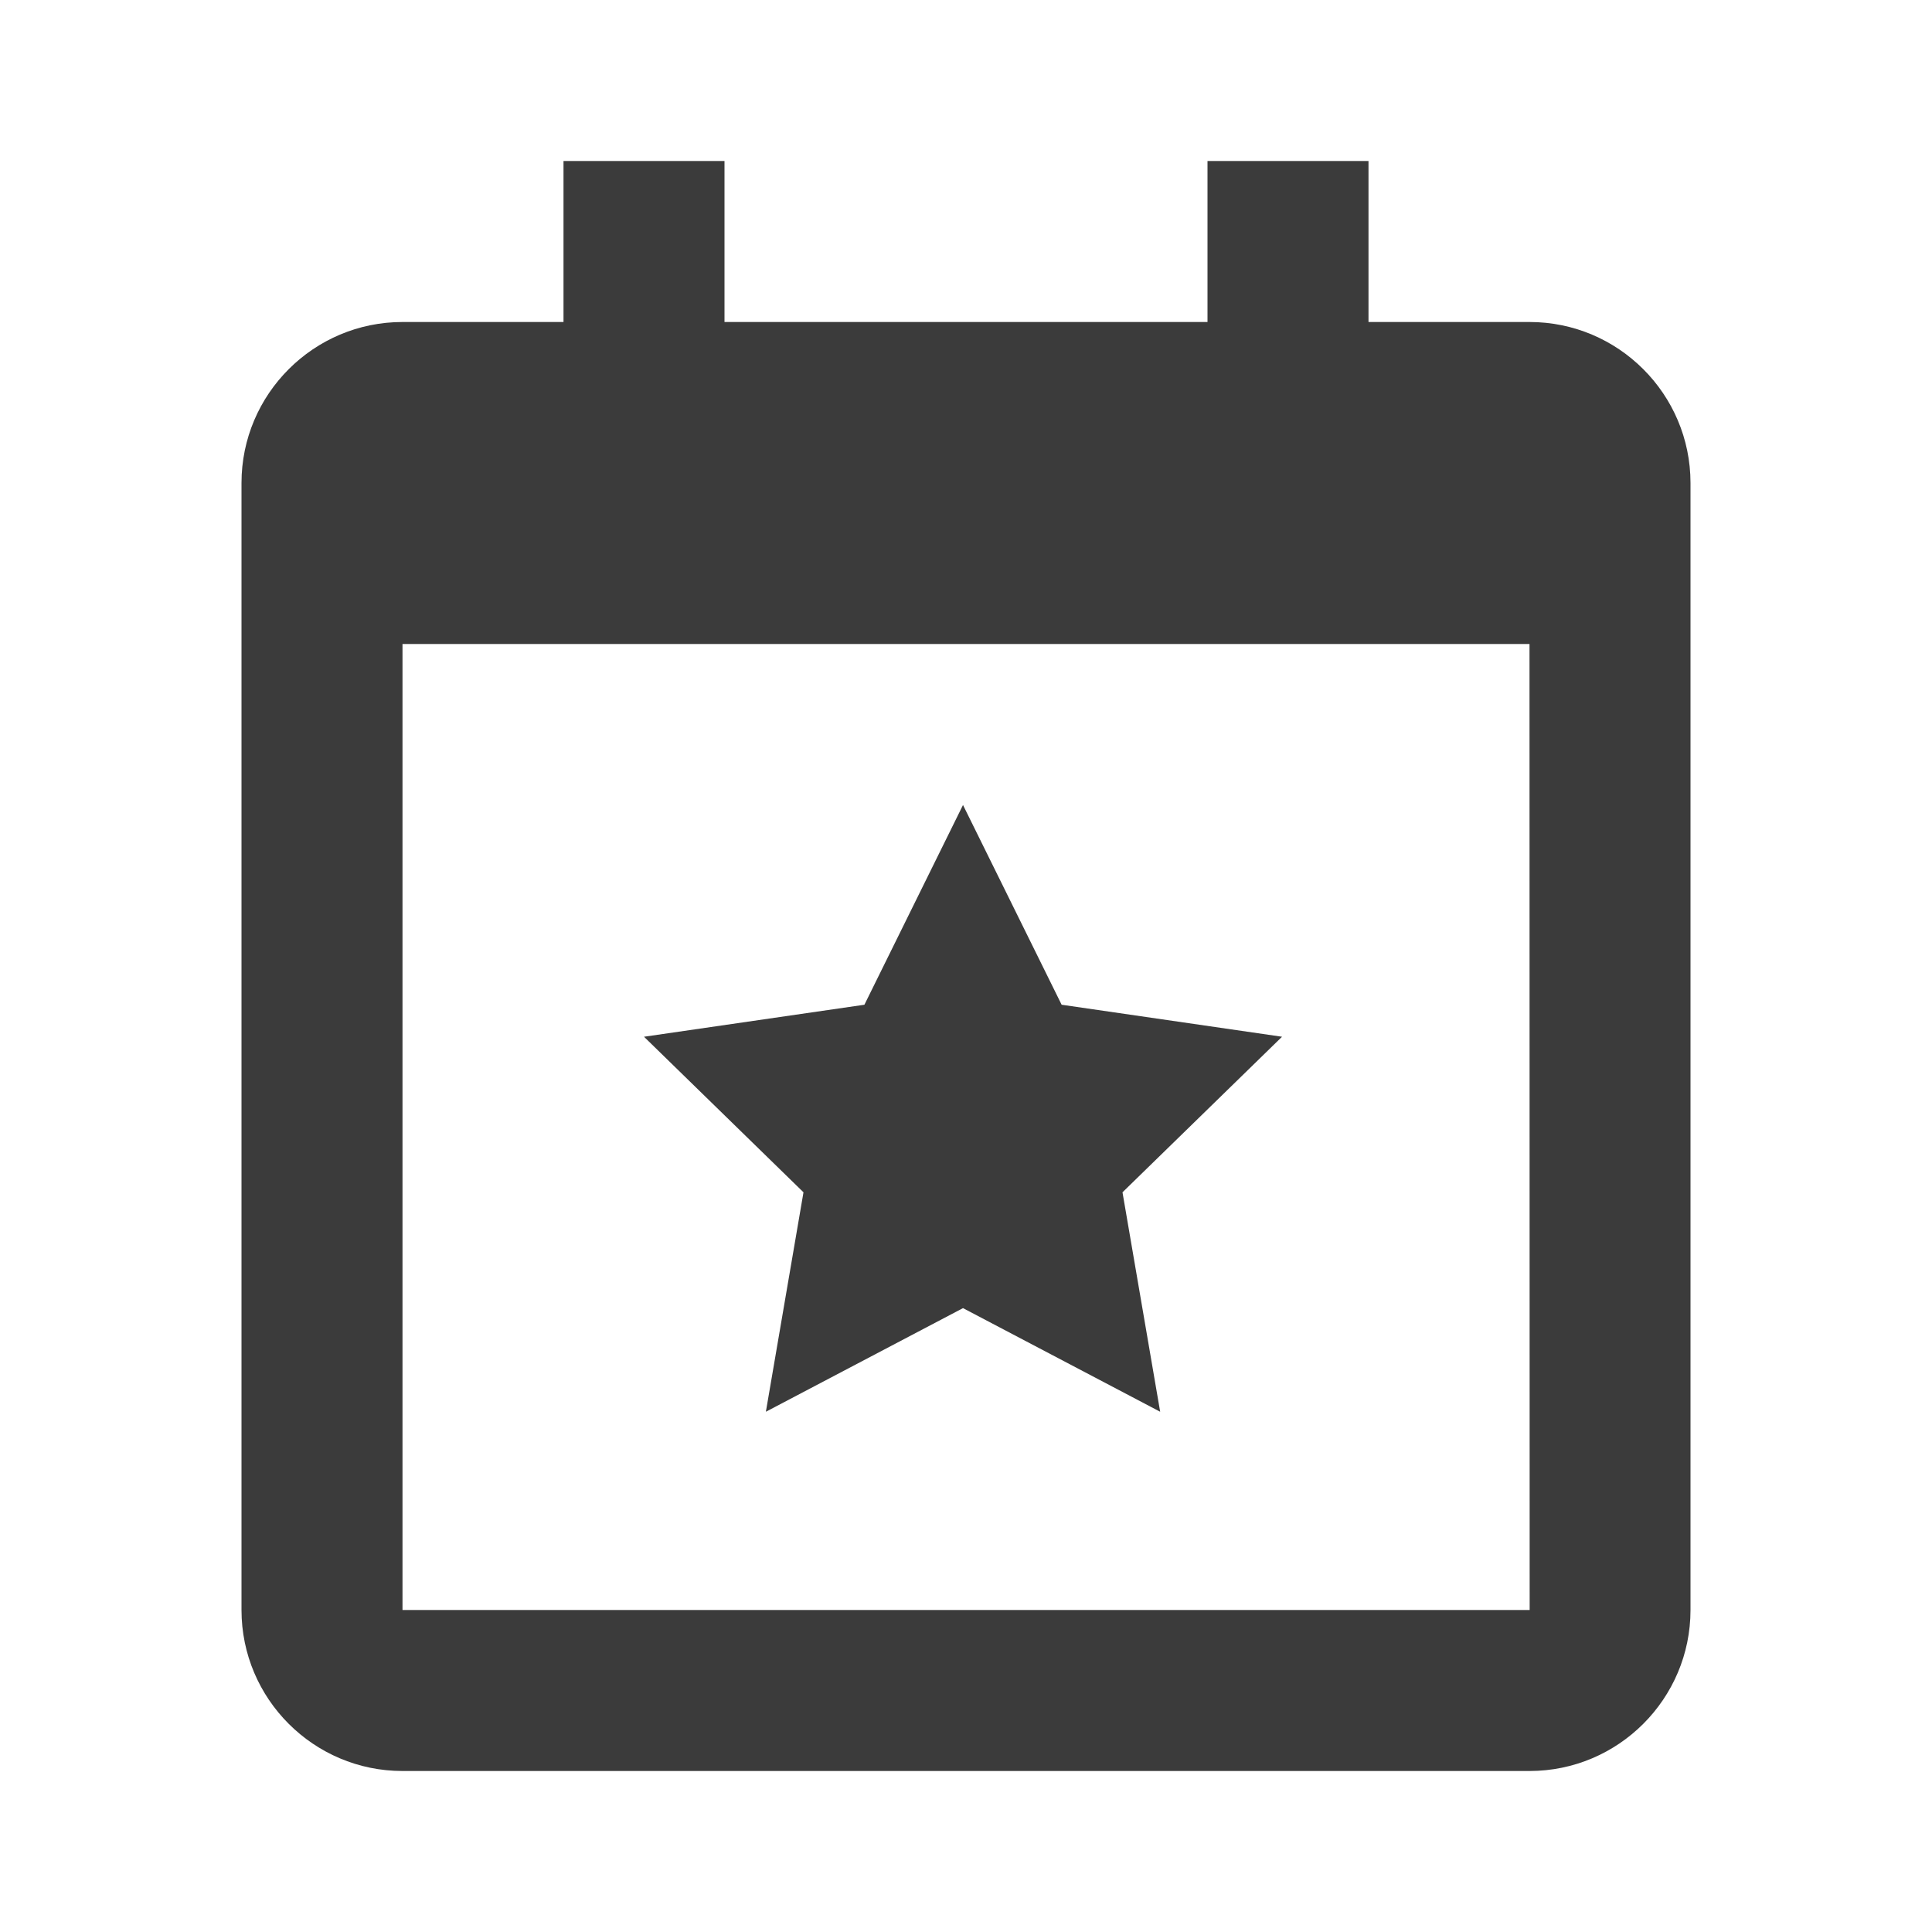
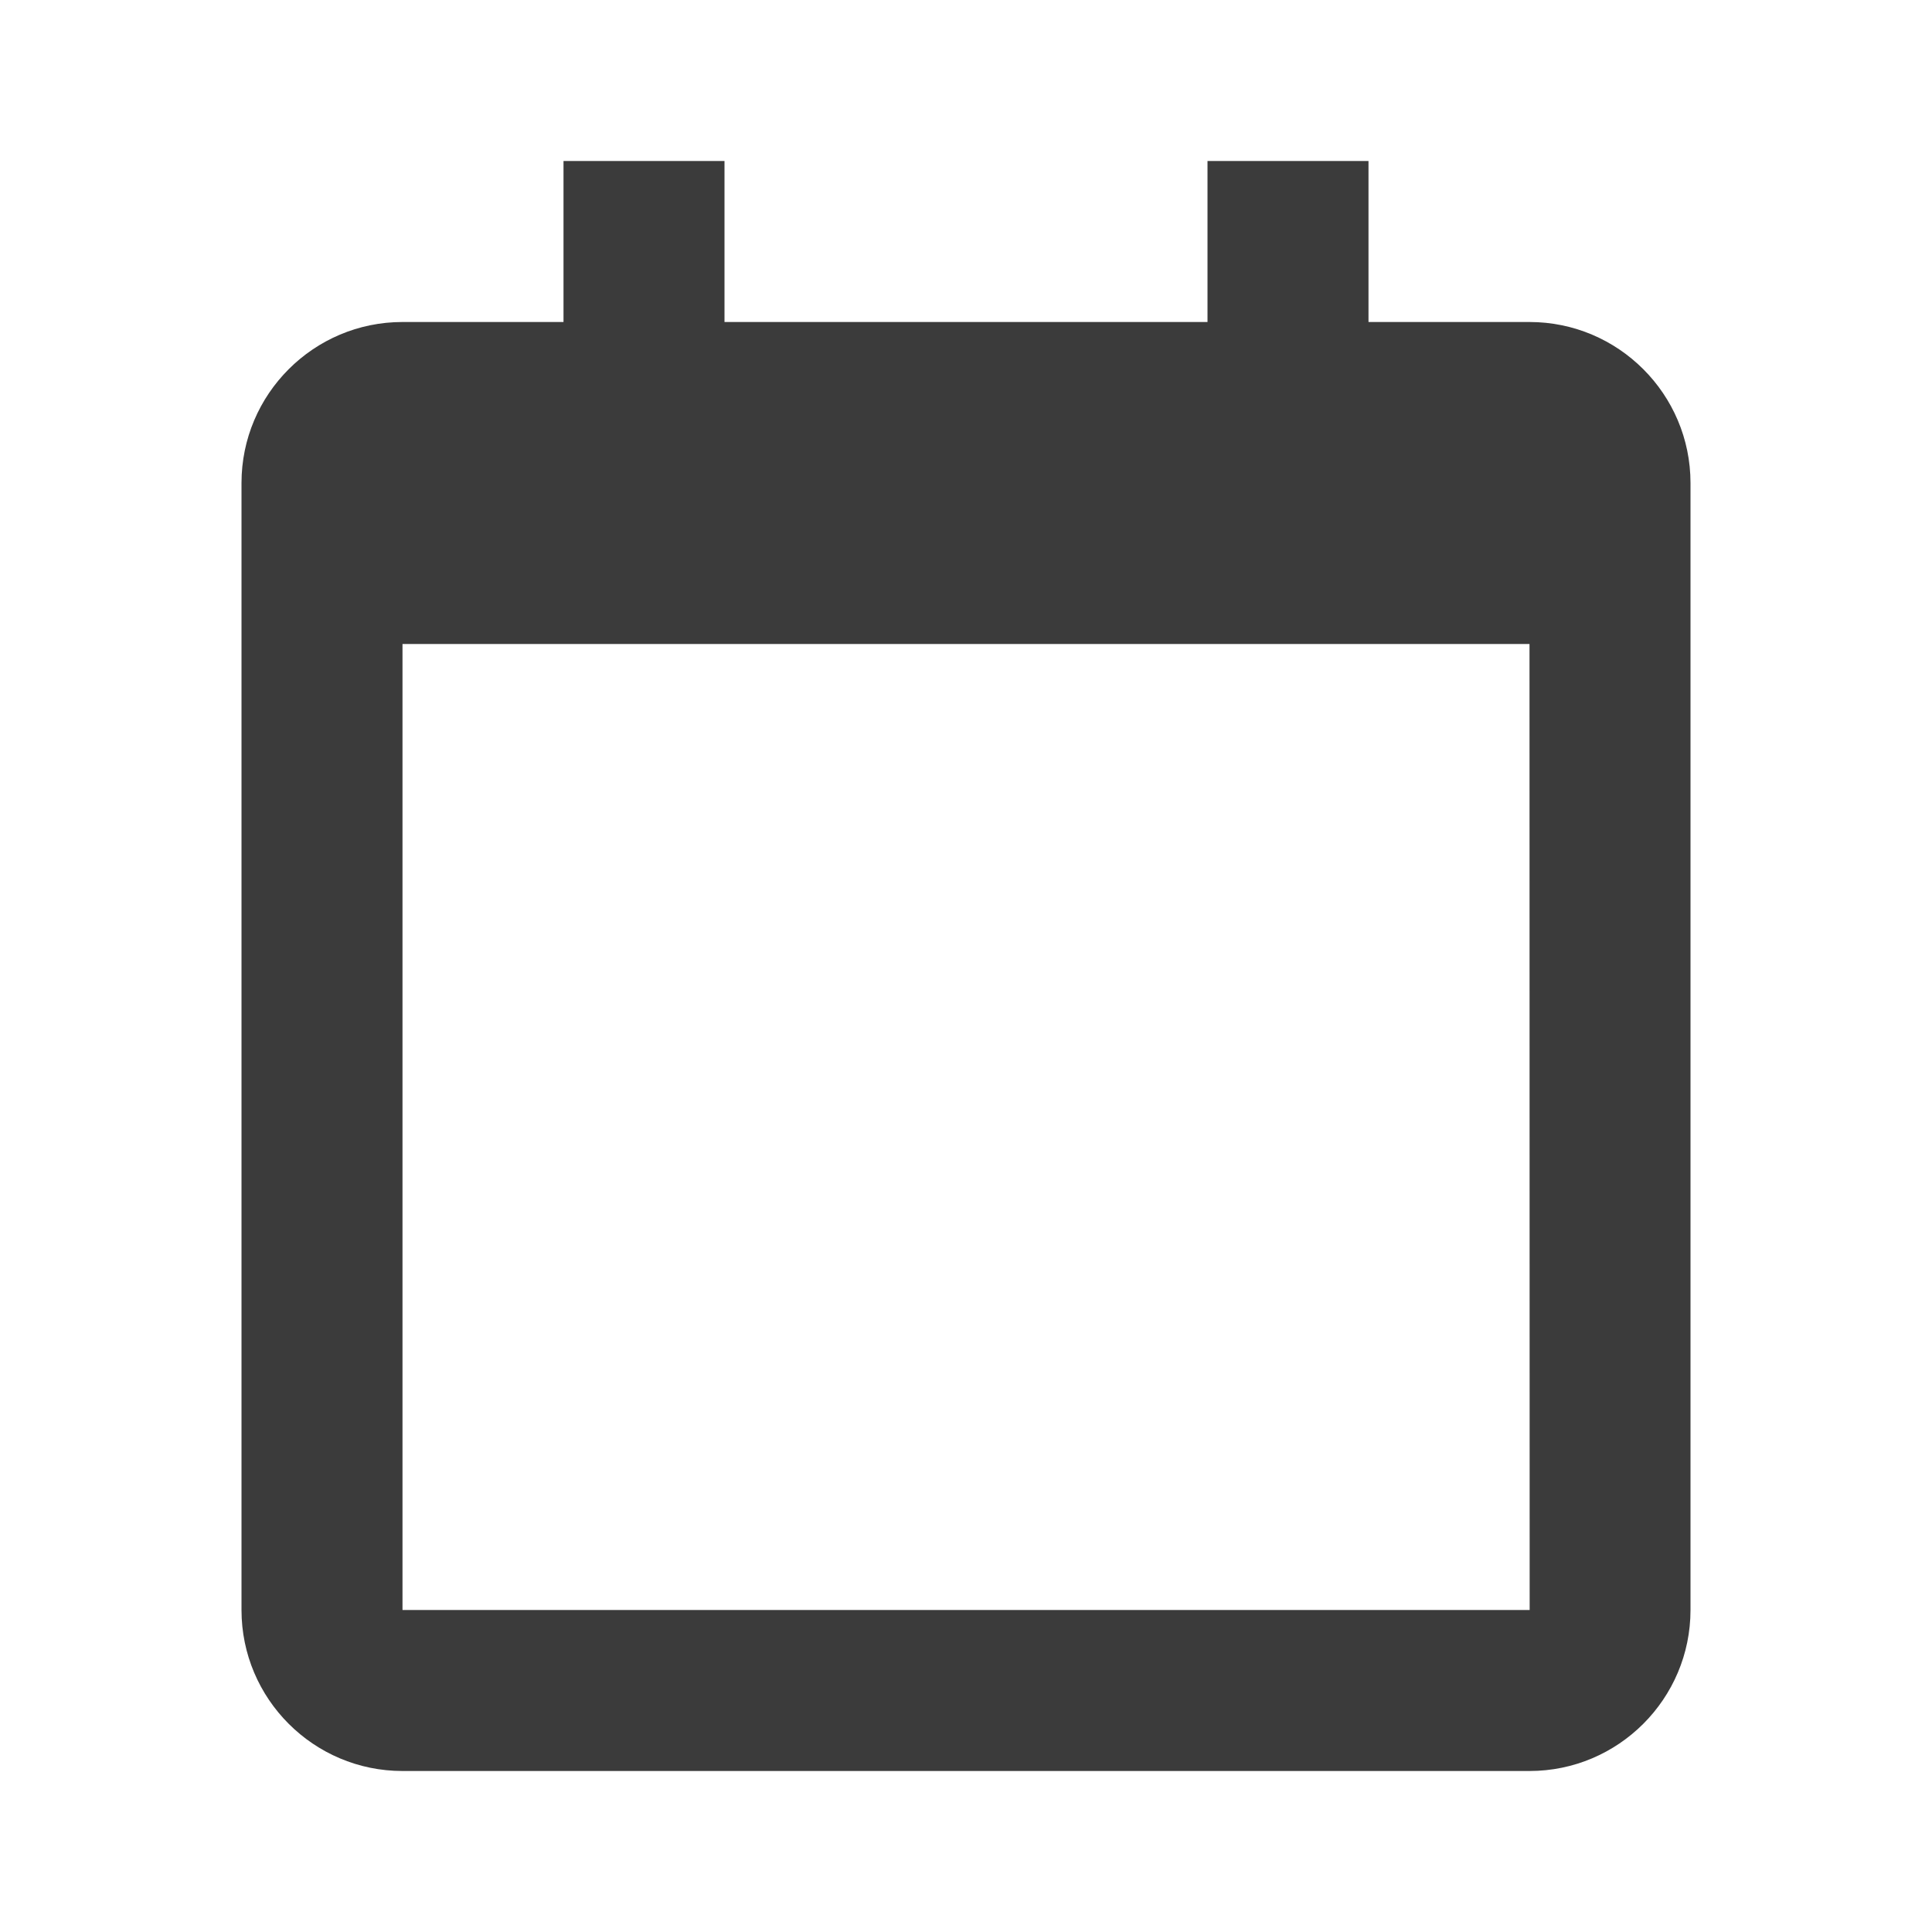
<svg xmlns="http://www.w3.org/2000/svg" width="60" height="60" viewBox="0 0 60 60" fill="none">
-   <path d="M24.953 37.028L23.785 43.843L29.907 40.625L36.03 43.843L34.86 37.028L39.815 32.197L32.97 31.203L29.907 25L26.845 31.203L20 32.197L24.953 37.028Z" fill="#3B3B3B" />
-   <path d="M47.5 10H42.5V5H37.5V10H22.5V5H17.5V10H12.5C9.742 10 7.5 12.242 7.5 15V50C7.5 52.758 9.742 55 12.5 55H47.5C50.258 55 52.5 52.758 52.5 50V15C52.5 12.242 50.258 10 47.5 10ZM47.505 50H12.5V20H47.5L47.505 50Z" fill="#3B3B3B" />
+   <path d="M47.5 10H42.5V5H37.5V10H22.5V5H17.5V10H12.5C9.742 10 7.5 12.242 7.5 15V50C7.5 52.758 9.742 55 12.5 55H47.5C50.258 55 52.5 52.758 52.5 50V15C52.5 12.242 50.258 10 47.5 10ZM47.505 50H12.5V20H47.5Z" fill="#3B3B3B" />
</svg>